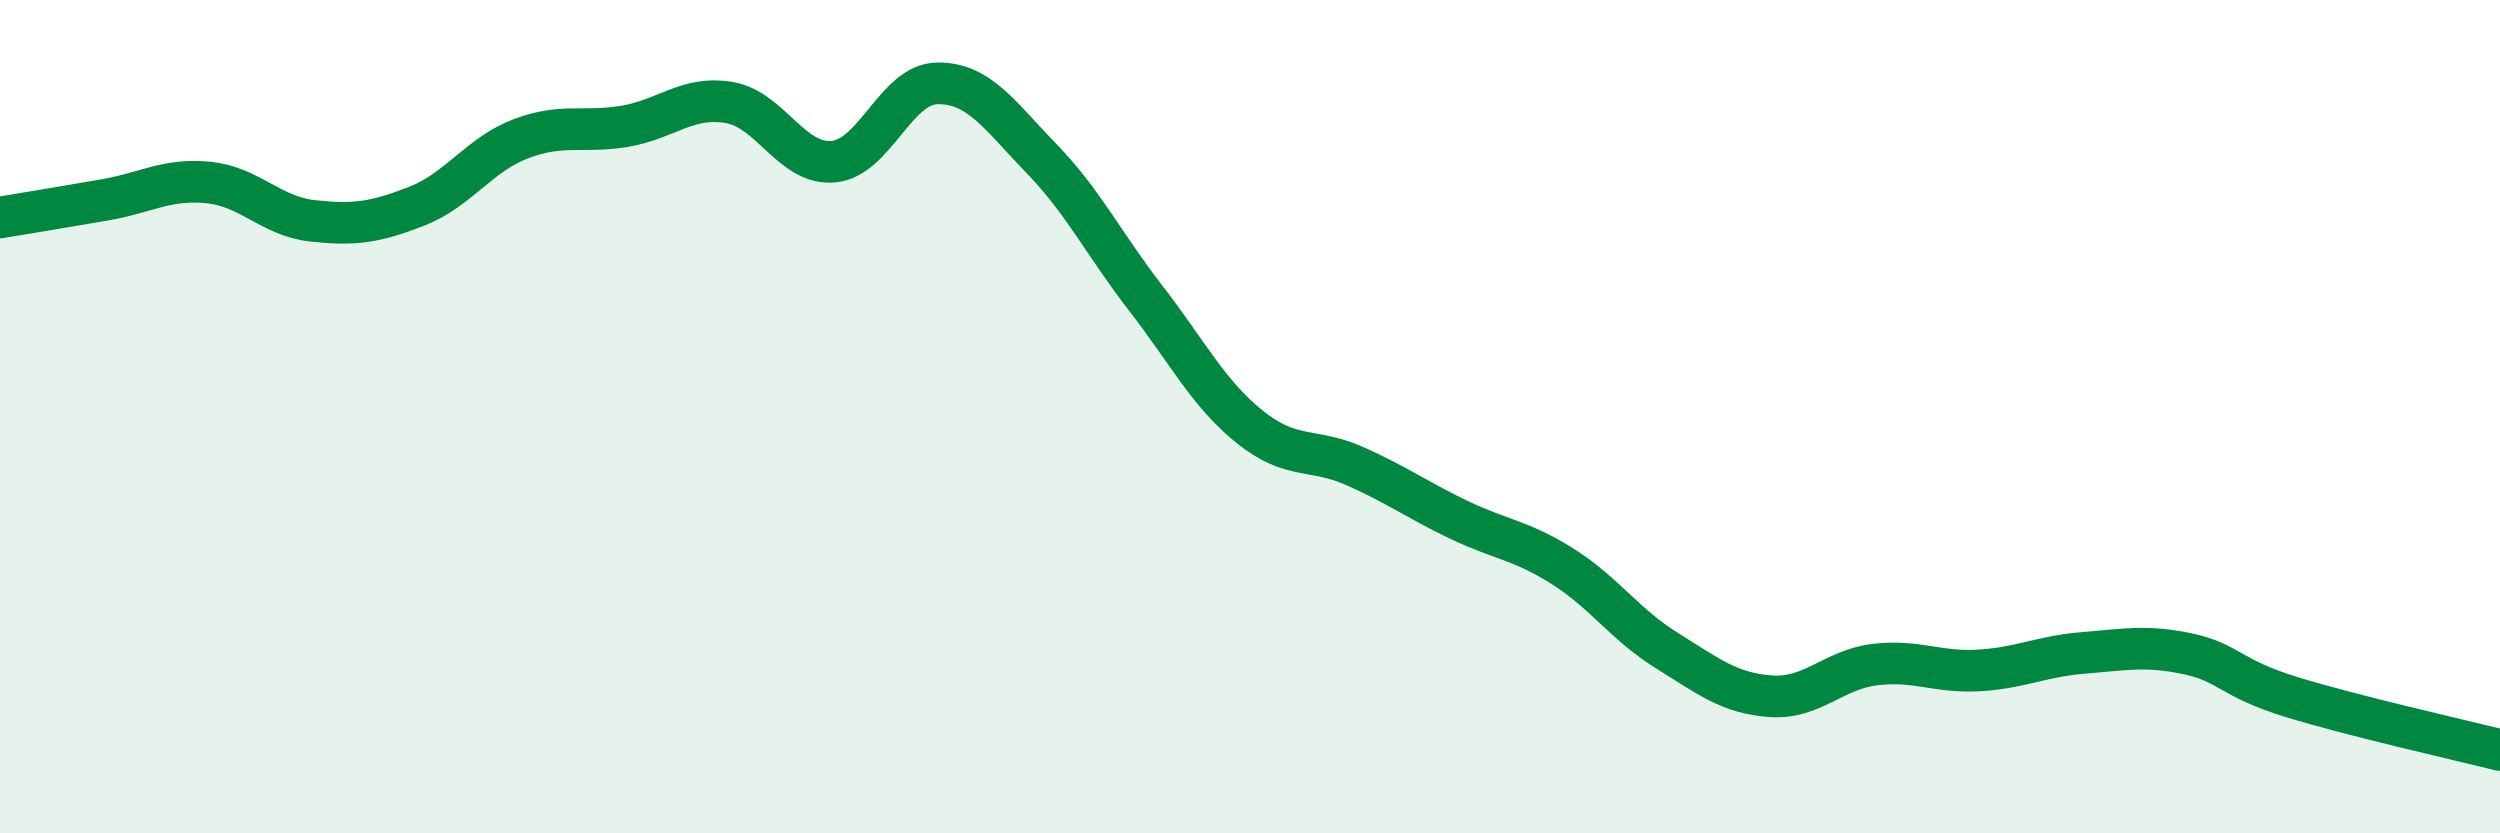
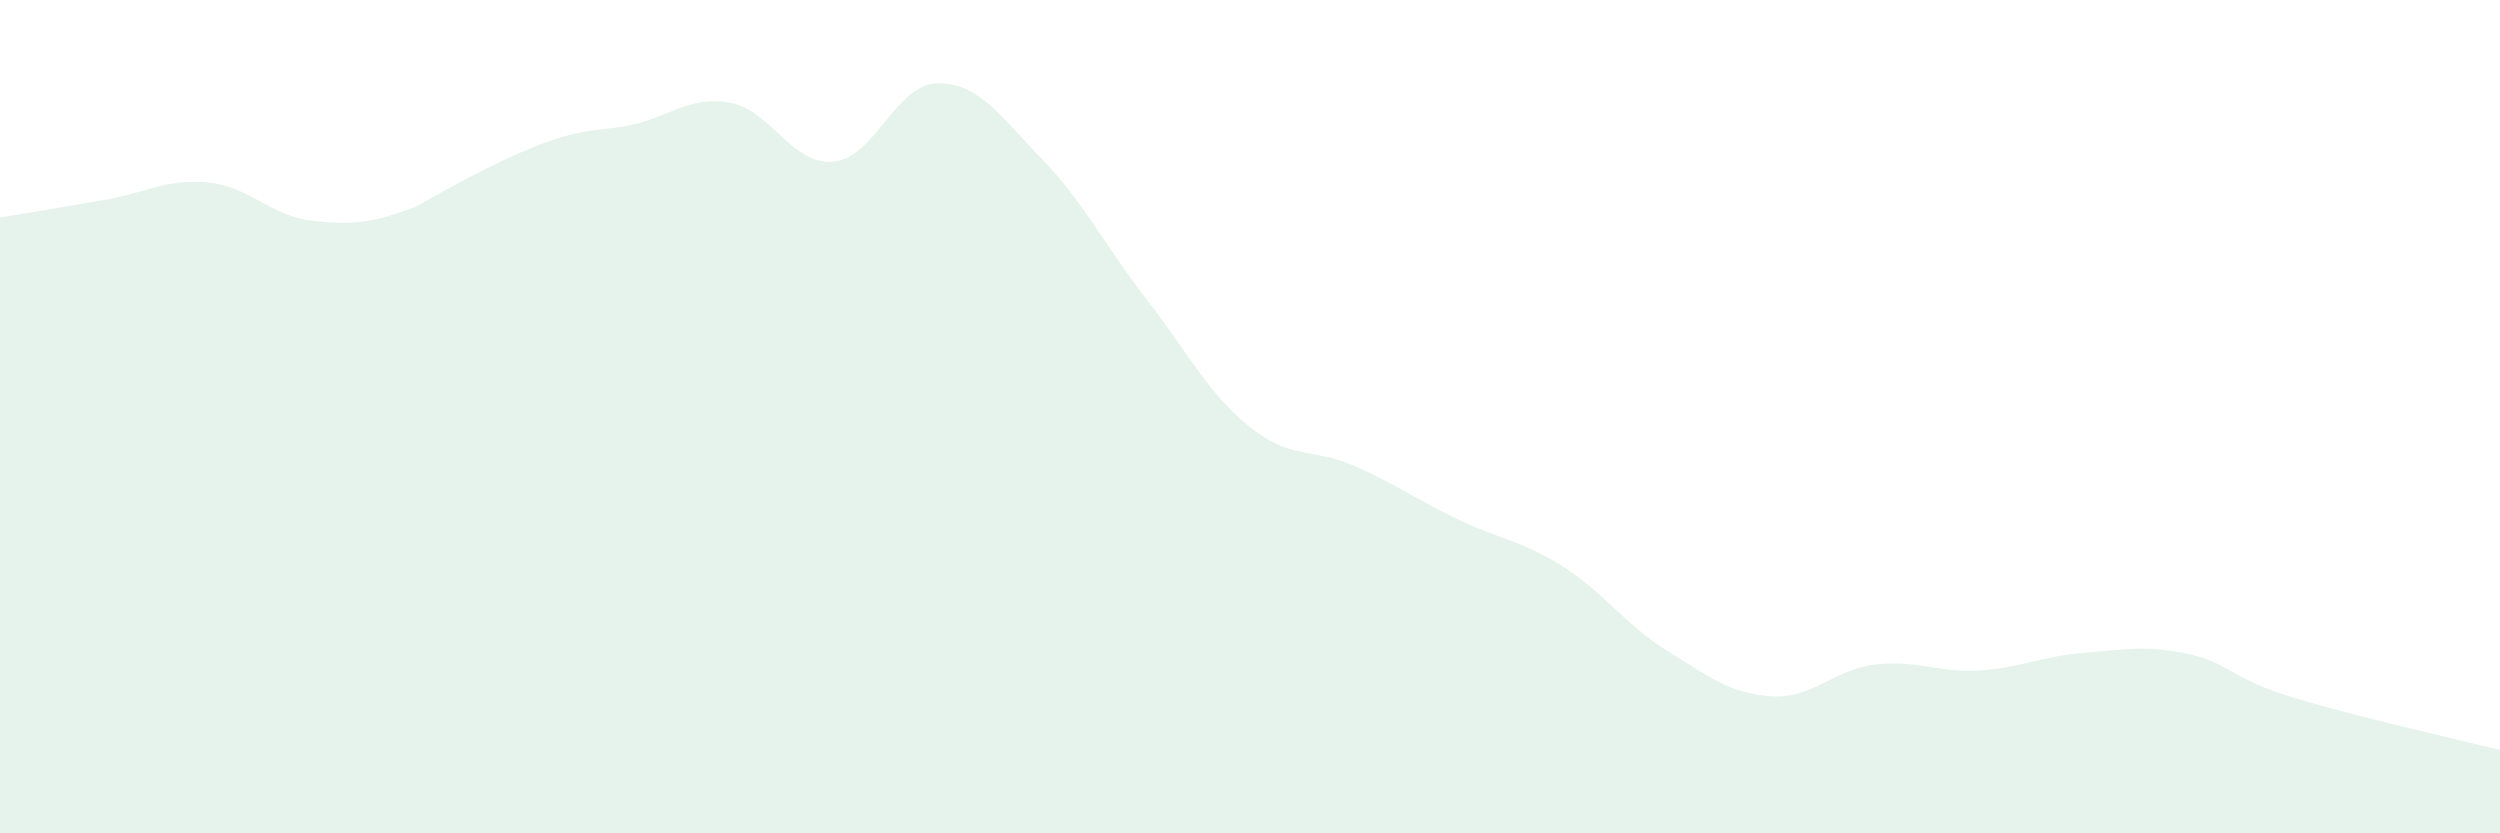
<svg xmlns="http://www.w3.org/2000/svg" width="60" height="20" viewBox="0 0 60 20">
-   <path d="M 0,5.22 C 0.5,5.14 1.5,4.97 2.5,4.8 C 3.5,4.63 4,4.28 5,4.38 C 6,4.48 6.5,5.19 7.5,5.3 C 8.5,5.41 9,5.34 10,4.95 C 11,4.56 11.5,3.71 12.5,3.33 C 13.5,2.95 14,3.2 15,3.03 C 16,2.86 16.5,2.29 17.5,2.46 C 18.5,2.63 19,3.97 20,3.88 C 21,3.79 21.5,2.01 22.5,2 C 23.5,1.99 24,2.78 25,3.81 C 26,4.84 26.5,5.87 27.5,7.16 C 28.5,8.45 29,9.45 30,10.25 C 31,11.05 31.5,10.74 32.5,11.18 C 33.5,11.62 34,11.99 35,12.47 C 36,12.95 36.5,12.96 37.5,13.59 C 38.5,14.22 39,14.99 40,15.61 C 41,16.23 41.5,16.64 42.5,16.71 C 43.5,16.78 44,16.07 45,15.95 C 46,15.83 46.5,16.15 47.5,16.09 C 48.5,16.03 49,15.75 50,15.67 C 51,15.59 51.5,15.48 52.5,15.69 C 53.5,15.9 53.5,16.27 55,16.73 C 56.5,17.19 59,17.75 60,18L60 20L0 20Z" fill="#008740" opacity="0.1" stroke-linecap="round" stroke-linejoin="round" />
-   <path d="M 0,5.22 C 0.5,5.14 1.5,4.97 2.5,4.8 C 3.5,4.63 4,4.28 5,4.38 C 6,4.48 6.5,5.19 7.5,5.3 C 8.5,5.41 9,5.34 10,4.95 C 11,4.56 11.5,3.71 12.5,3.33 C 13.5,2.95 14,3.2 15,3.03 C 16,2.86 16.5,2.29 17.5,2.46 C 18.5,2.63 19,3.97 20,3.88 C 21,3.79 21.5,2.01 22.5,2 C 23.5,1.99 24,2.78 25,3.81 C 26,4.84 26.5,5.87 27.5,7.16 C 28.5,8.45 29,9.45 30,10.25 C 31,11.05 31.5,10.74 32.5,11.18 C 33.5,11.62 34,11.99 35,12.47 C 36,12.95 36.5,12.96 37.5,13.59 C 38.5,14.22 39,14.99 40,15.61 C 41,16.23 41.5,16.64 42.5,16.71 C 43.5,16.78 44,16.07 45,15.95 C 46,15.83 46.5,16.15 47.5,16.09 C 48.5,16.03 49,15.75 50,15.67 C 51,15.59 51.5,15.48 52.5,15.69 C 53.5,15.9 53.5,16.27 55,16.73 C 56.5,17.19 59,17.75 60,18" stroke="#008740" stroke-width="1" fill="none" stroke-linecap="round" stroke-linejoin="round" />
+   <path d="M 0,5.22 C 0.5,5.14 1.5,4.97 2.5,4.8 C 3.5,4.63 4,4.28 5,4.38 C 6,4.48 6.5,5.19 7.5,5.3 C 8.5,5.41 9,5.34 10,4.95 C 13.5,2.95 14,3.2 15,3.03 C 16,2.86 16.5,2.29 17.5,2.46 C 18.5,2.63 19,3.97 20,3.88 C 21,3.79 21.5,2.01 22.5,2 C 23.5,1.99 24,2.78 25,3.81 C 26,4.84 26.5,5.87 27.5,7.16 C 28.5,8.45 29,9.45 30,10.25 C 31,11.05 31.5,10.74 32.5,11.18 C 33.5,11.62 34,11.99 35,12.47 C 36,12.95 36.5,12.96 37.5,13.59 C 38.5,14.22 39,14.99 40,15.61 C 41,16.23 41.5,16.64 42.5,16.71 C 43.5,16.78 44,16.07 45,15.95 C 46,15.83 46.5,16.15 47.5,16.09 C 48.5,16.03 49,15.75 50,15.67 C 51,15.59 51.5,15.48 52.5,15.69 C 53.5,15.9 53.5,16.27 55,16.73 C 56.5,17.19 59,17.75 60,18L60 20L0 20Z" fill="#008740" opacity="0.1" stroke-linecap="round" stroke-linejoin="round" />
</svg>